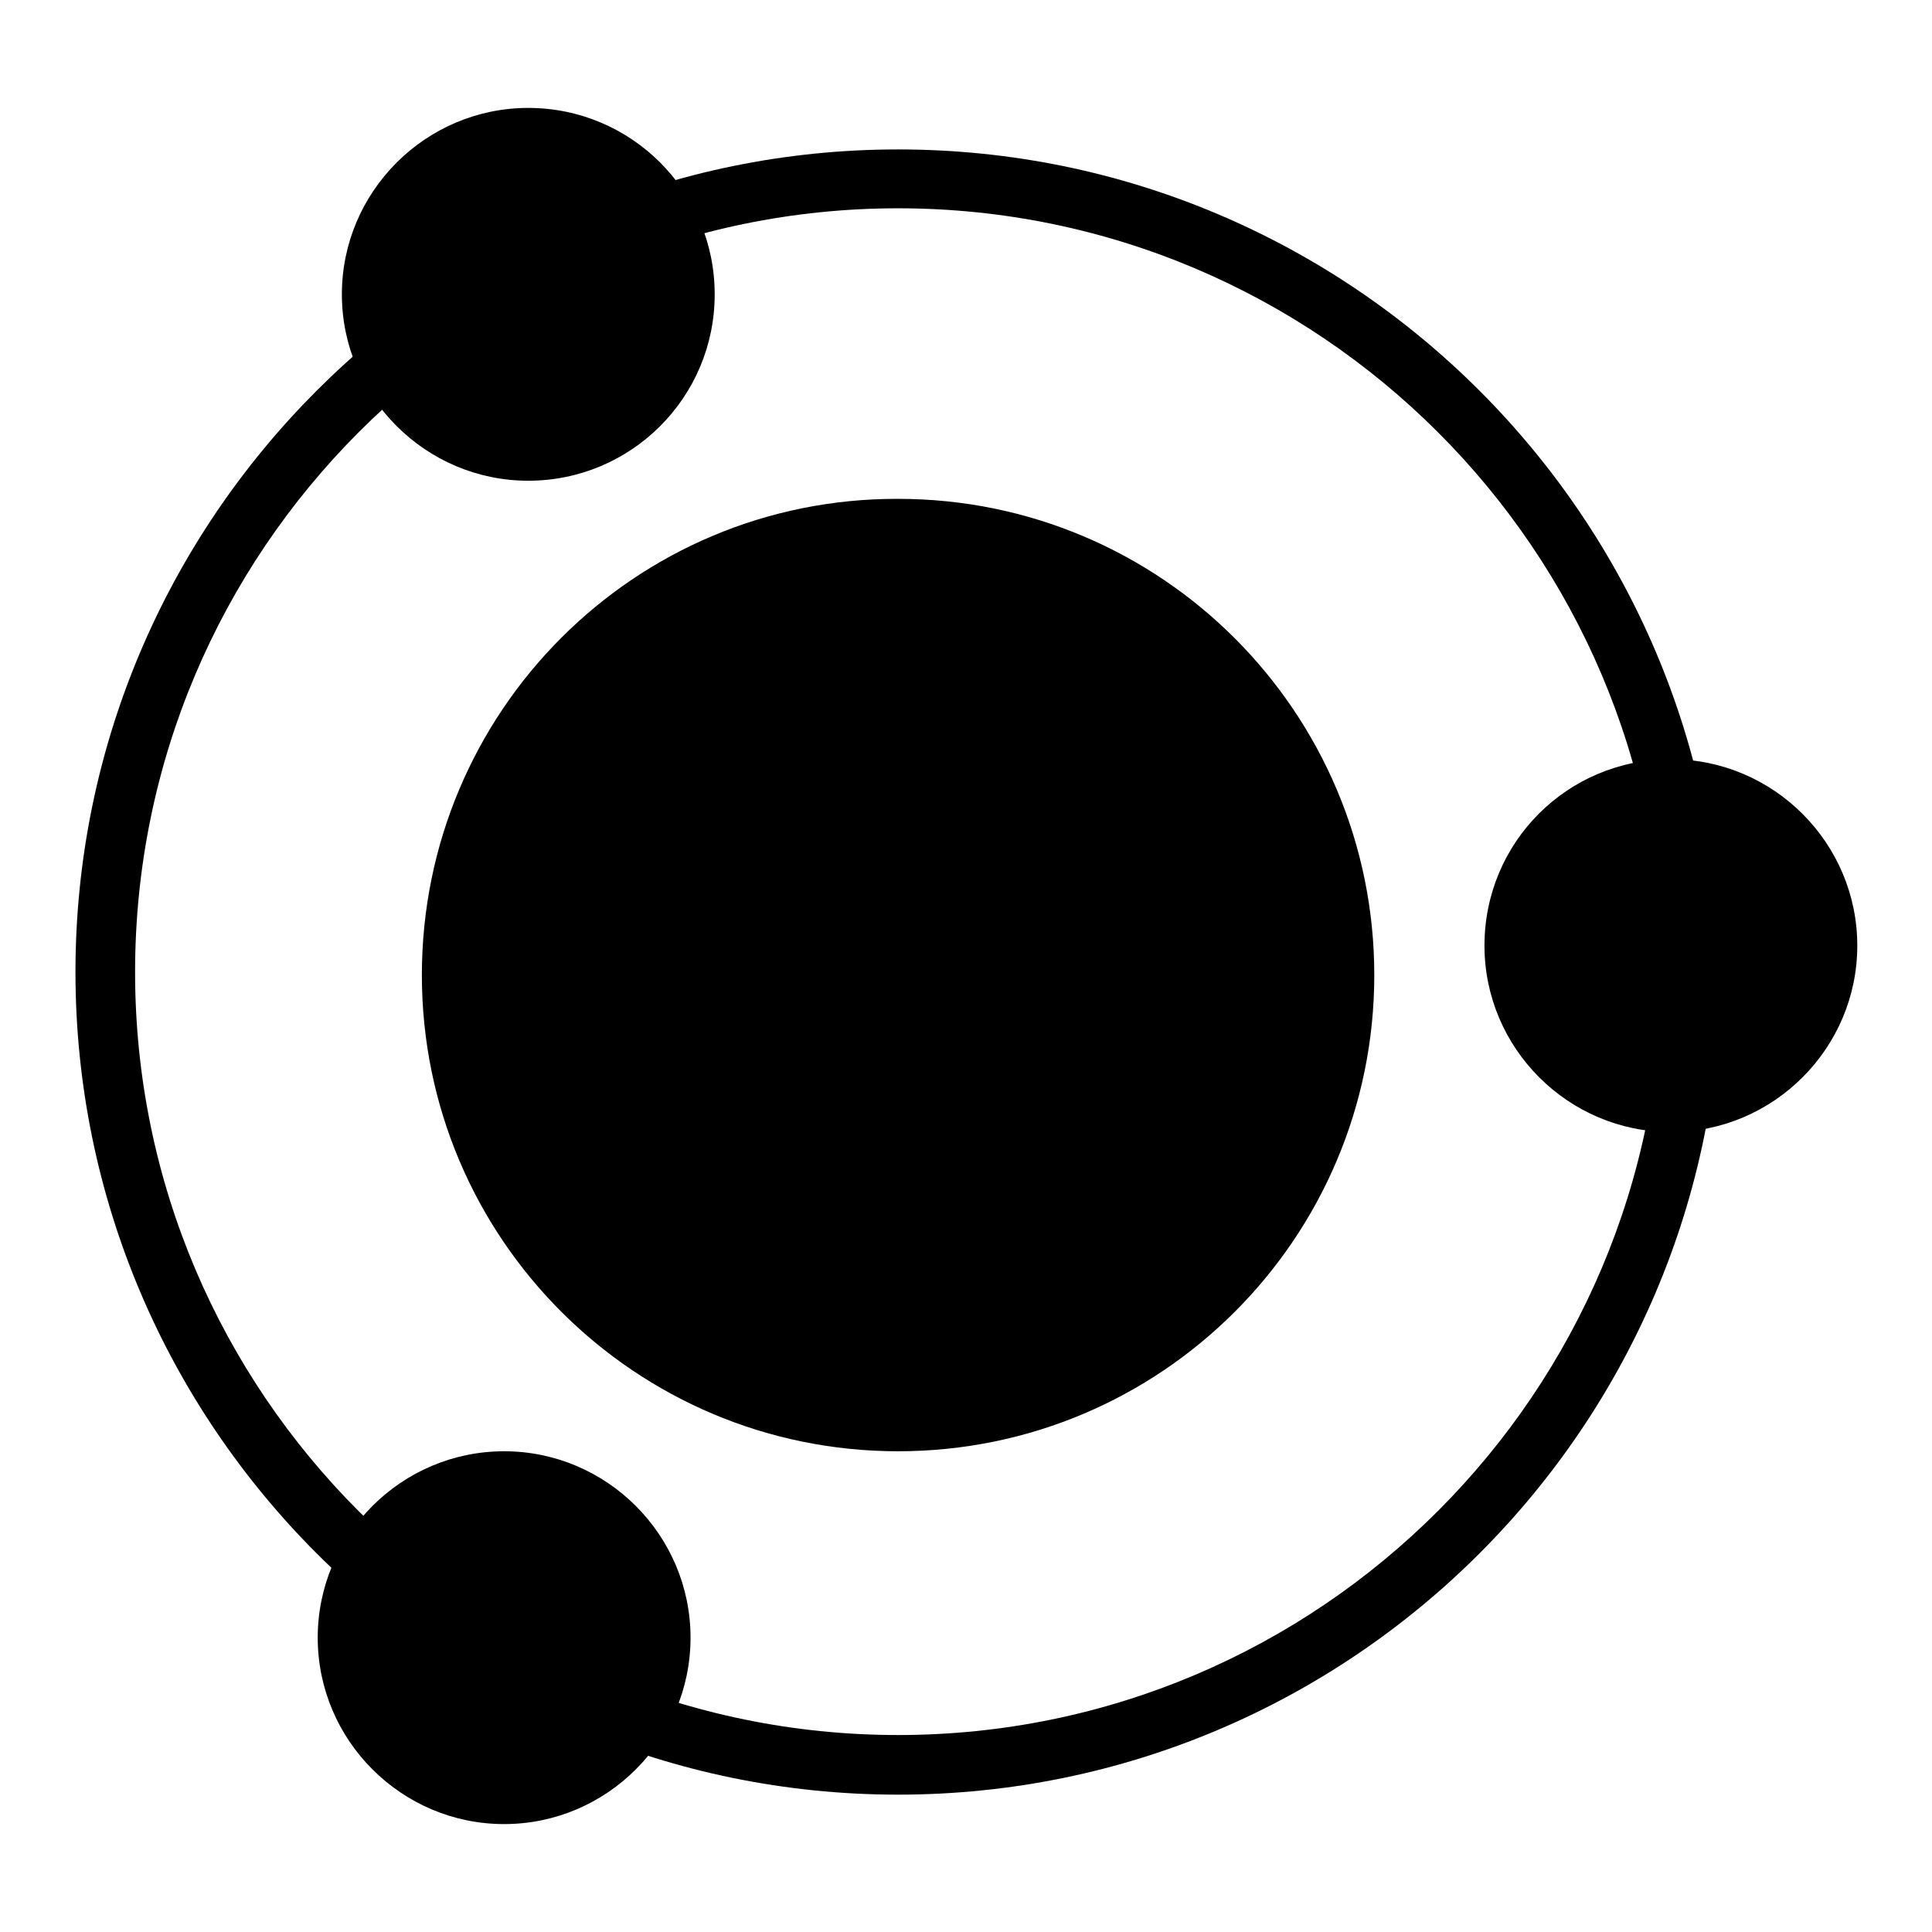
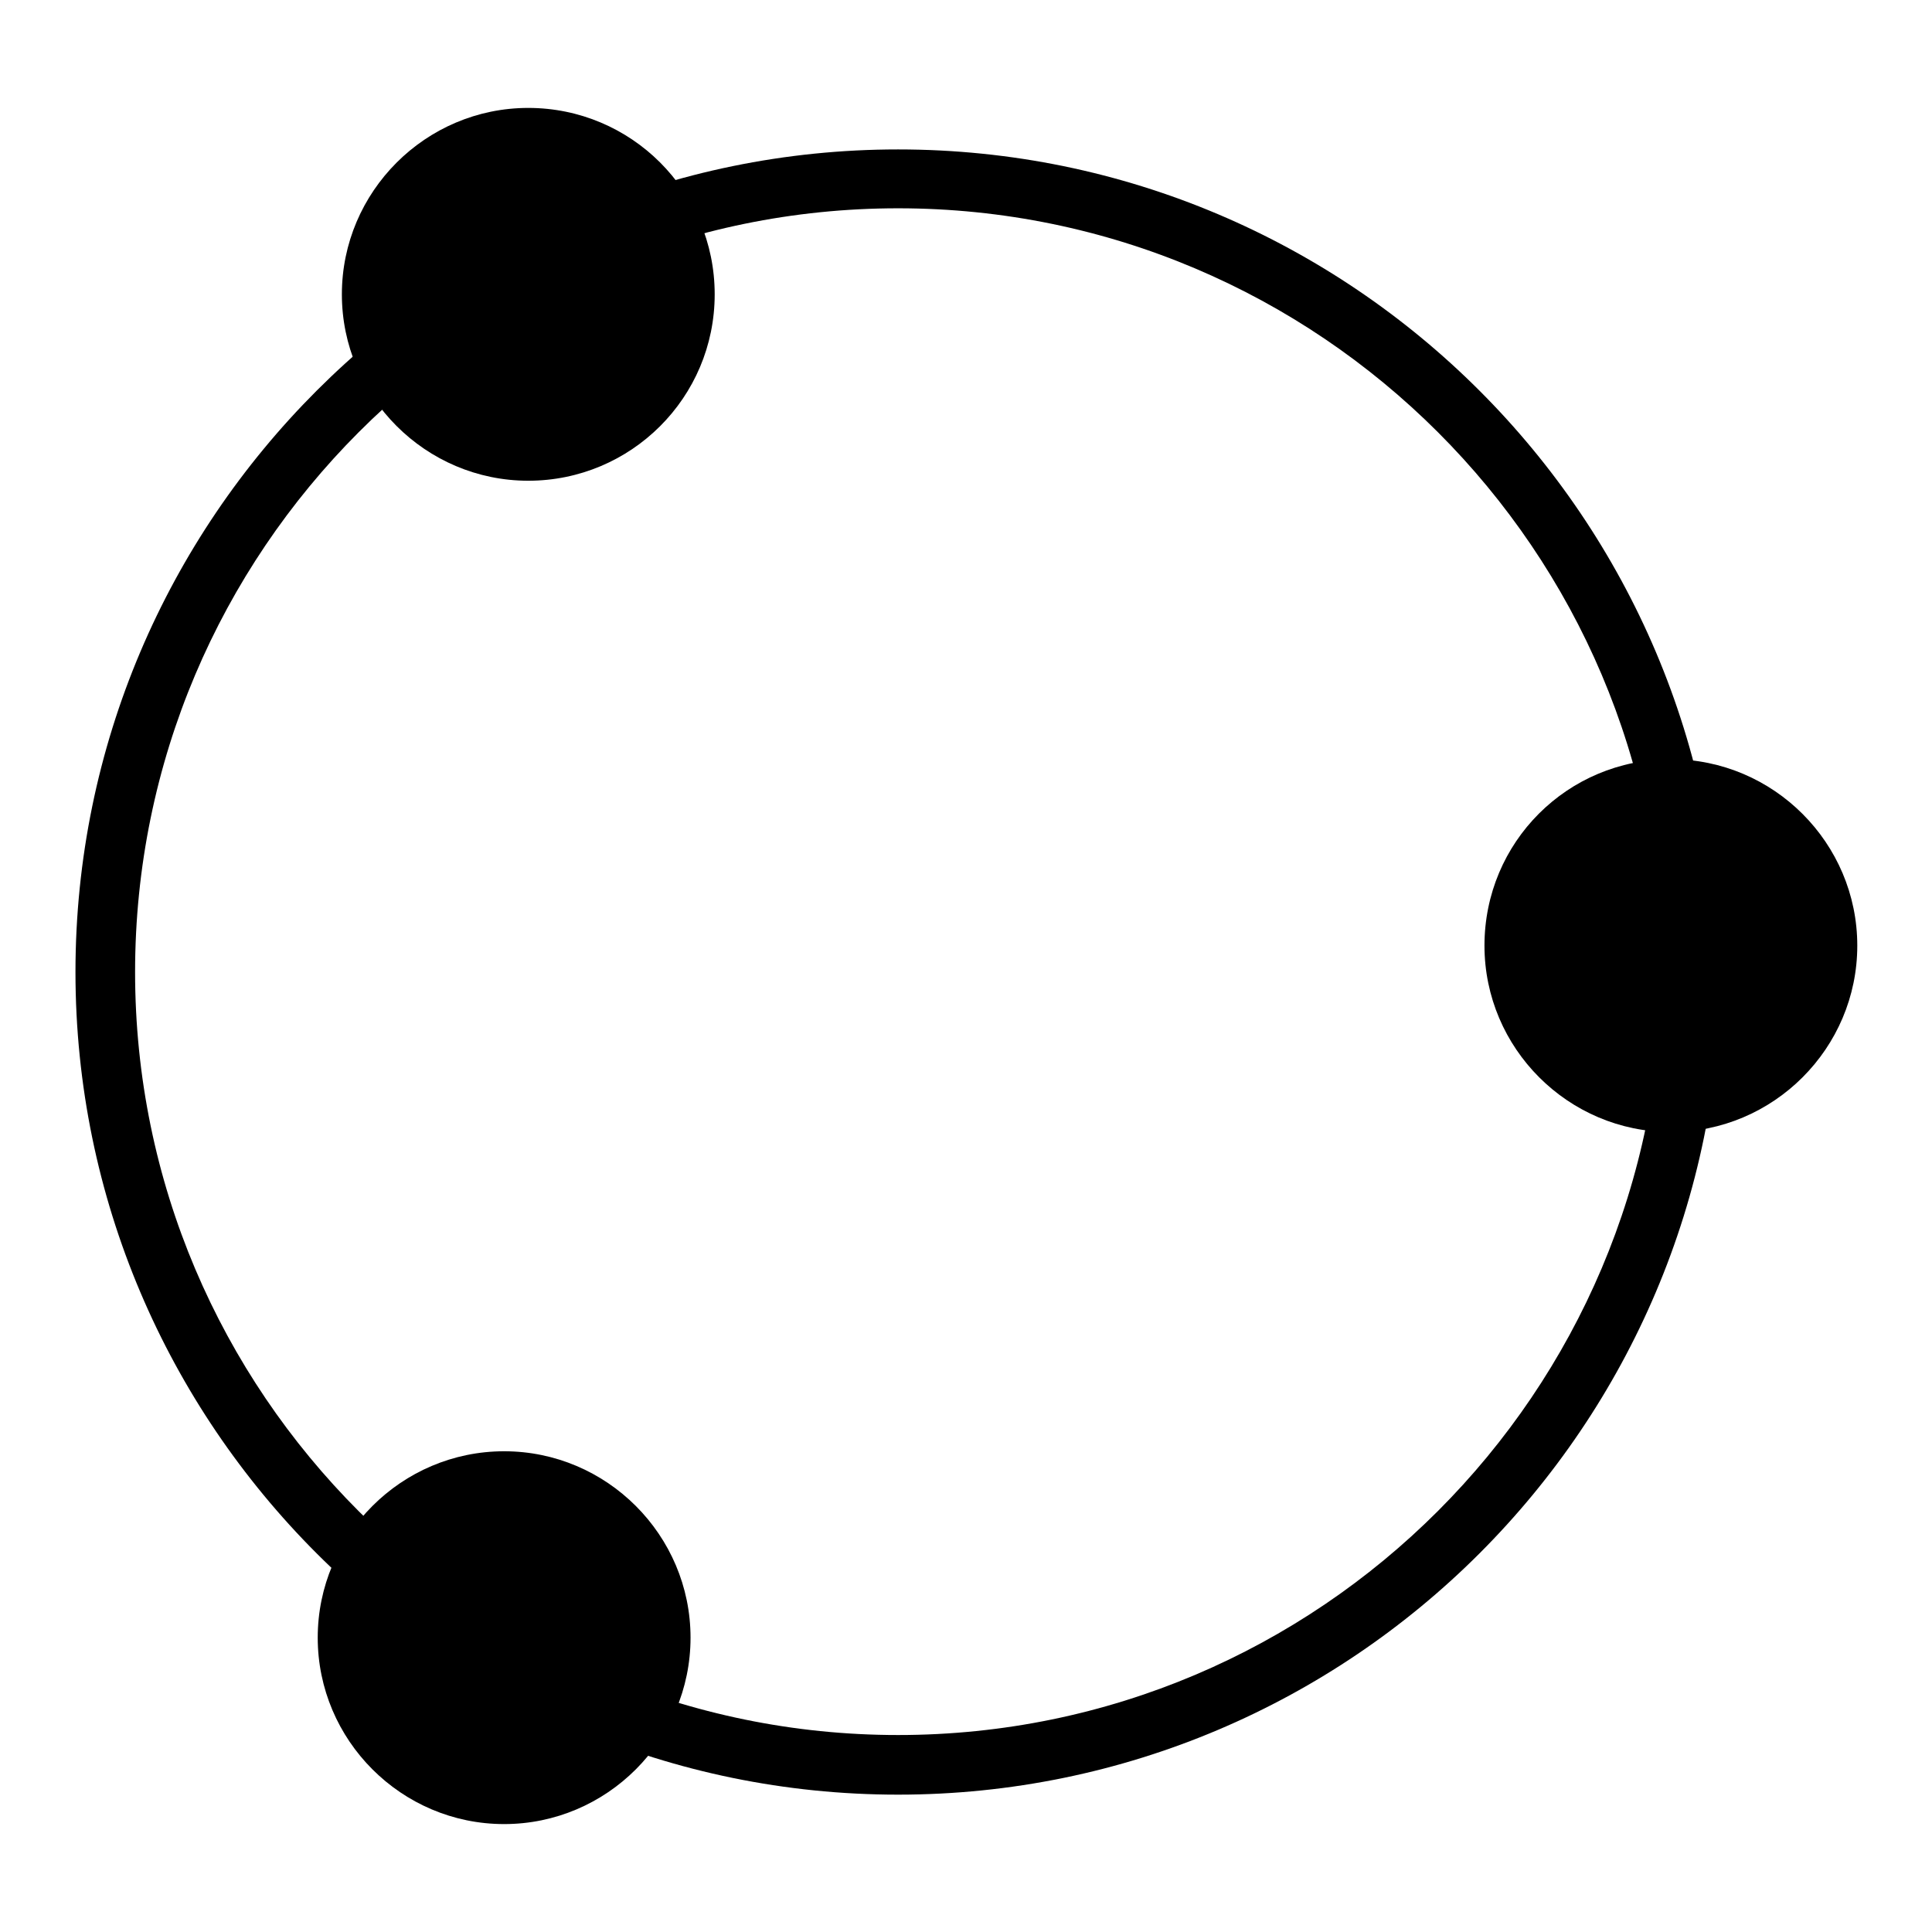
<svg xmlns="http://www.w3.org/2000/svg" version="1.1" x="0px" y="0px" viewBox="0 0 256 256" enable-background="new 0 0 256 256" xml:space="preserve">
  <g>
    <g>
      <path fill="#000000" d="M119,237.8c-60.1,0-109-48.9-109-109c0-60.1,48.9-109,109-109s109,48.9,109,109C228,188.9,179.1,237.8,119,237.8z M119,27.6C63.2,27.6,17.9,73,17.9,128.8c0,55.8,45.4,101.1,101.1,101.1c55.8,0,101.2-45.4,101.2-101.2C220.2,73,174.8,27.6,119,27.6z" />
-       <path fill="#000000" d="M55.9,129.2c0,34.9,28.3,63.1,63.1,63.1c34.9,0,63.1-28.3,63.1-63.1c0-34.8-28.2-63.1-63.1-63.1C84.1,66,55.9,94.3,55.9,129.2L55.9,129.2z" />
      <path fill="#000000" d="M42.1,217c0,13.6,11.1,24.7,24.7,24.7c13.6,0,24.7-11.1,24.7-24.7c0-13.6-11.1-24.7-24.7-24.7C53.2,192.3,42.1,203.4,42.1,217L42.1,217L42.1,217z" />
      <path fill="#000000" d="M196.7,125.3c0,13.6,11.1,24.7,24.7,24.7c13.6,0,24.7-11.1,24.7-24.7c0-13.6-11.1-24.7-24.7-24.7C207.7,100.6,196.7,111.6,196.7,125.3z" />
      <path fill="#000000" d="M45.3,39c0,13.6,11.1,24.7,24.7,24.7s24.7-11,24.7-24.7S83.6,14.3,70,14.3S45.3,25.4,45.3,39L45.3,39z" />
    </g>
  </g>
</svg>